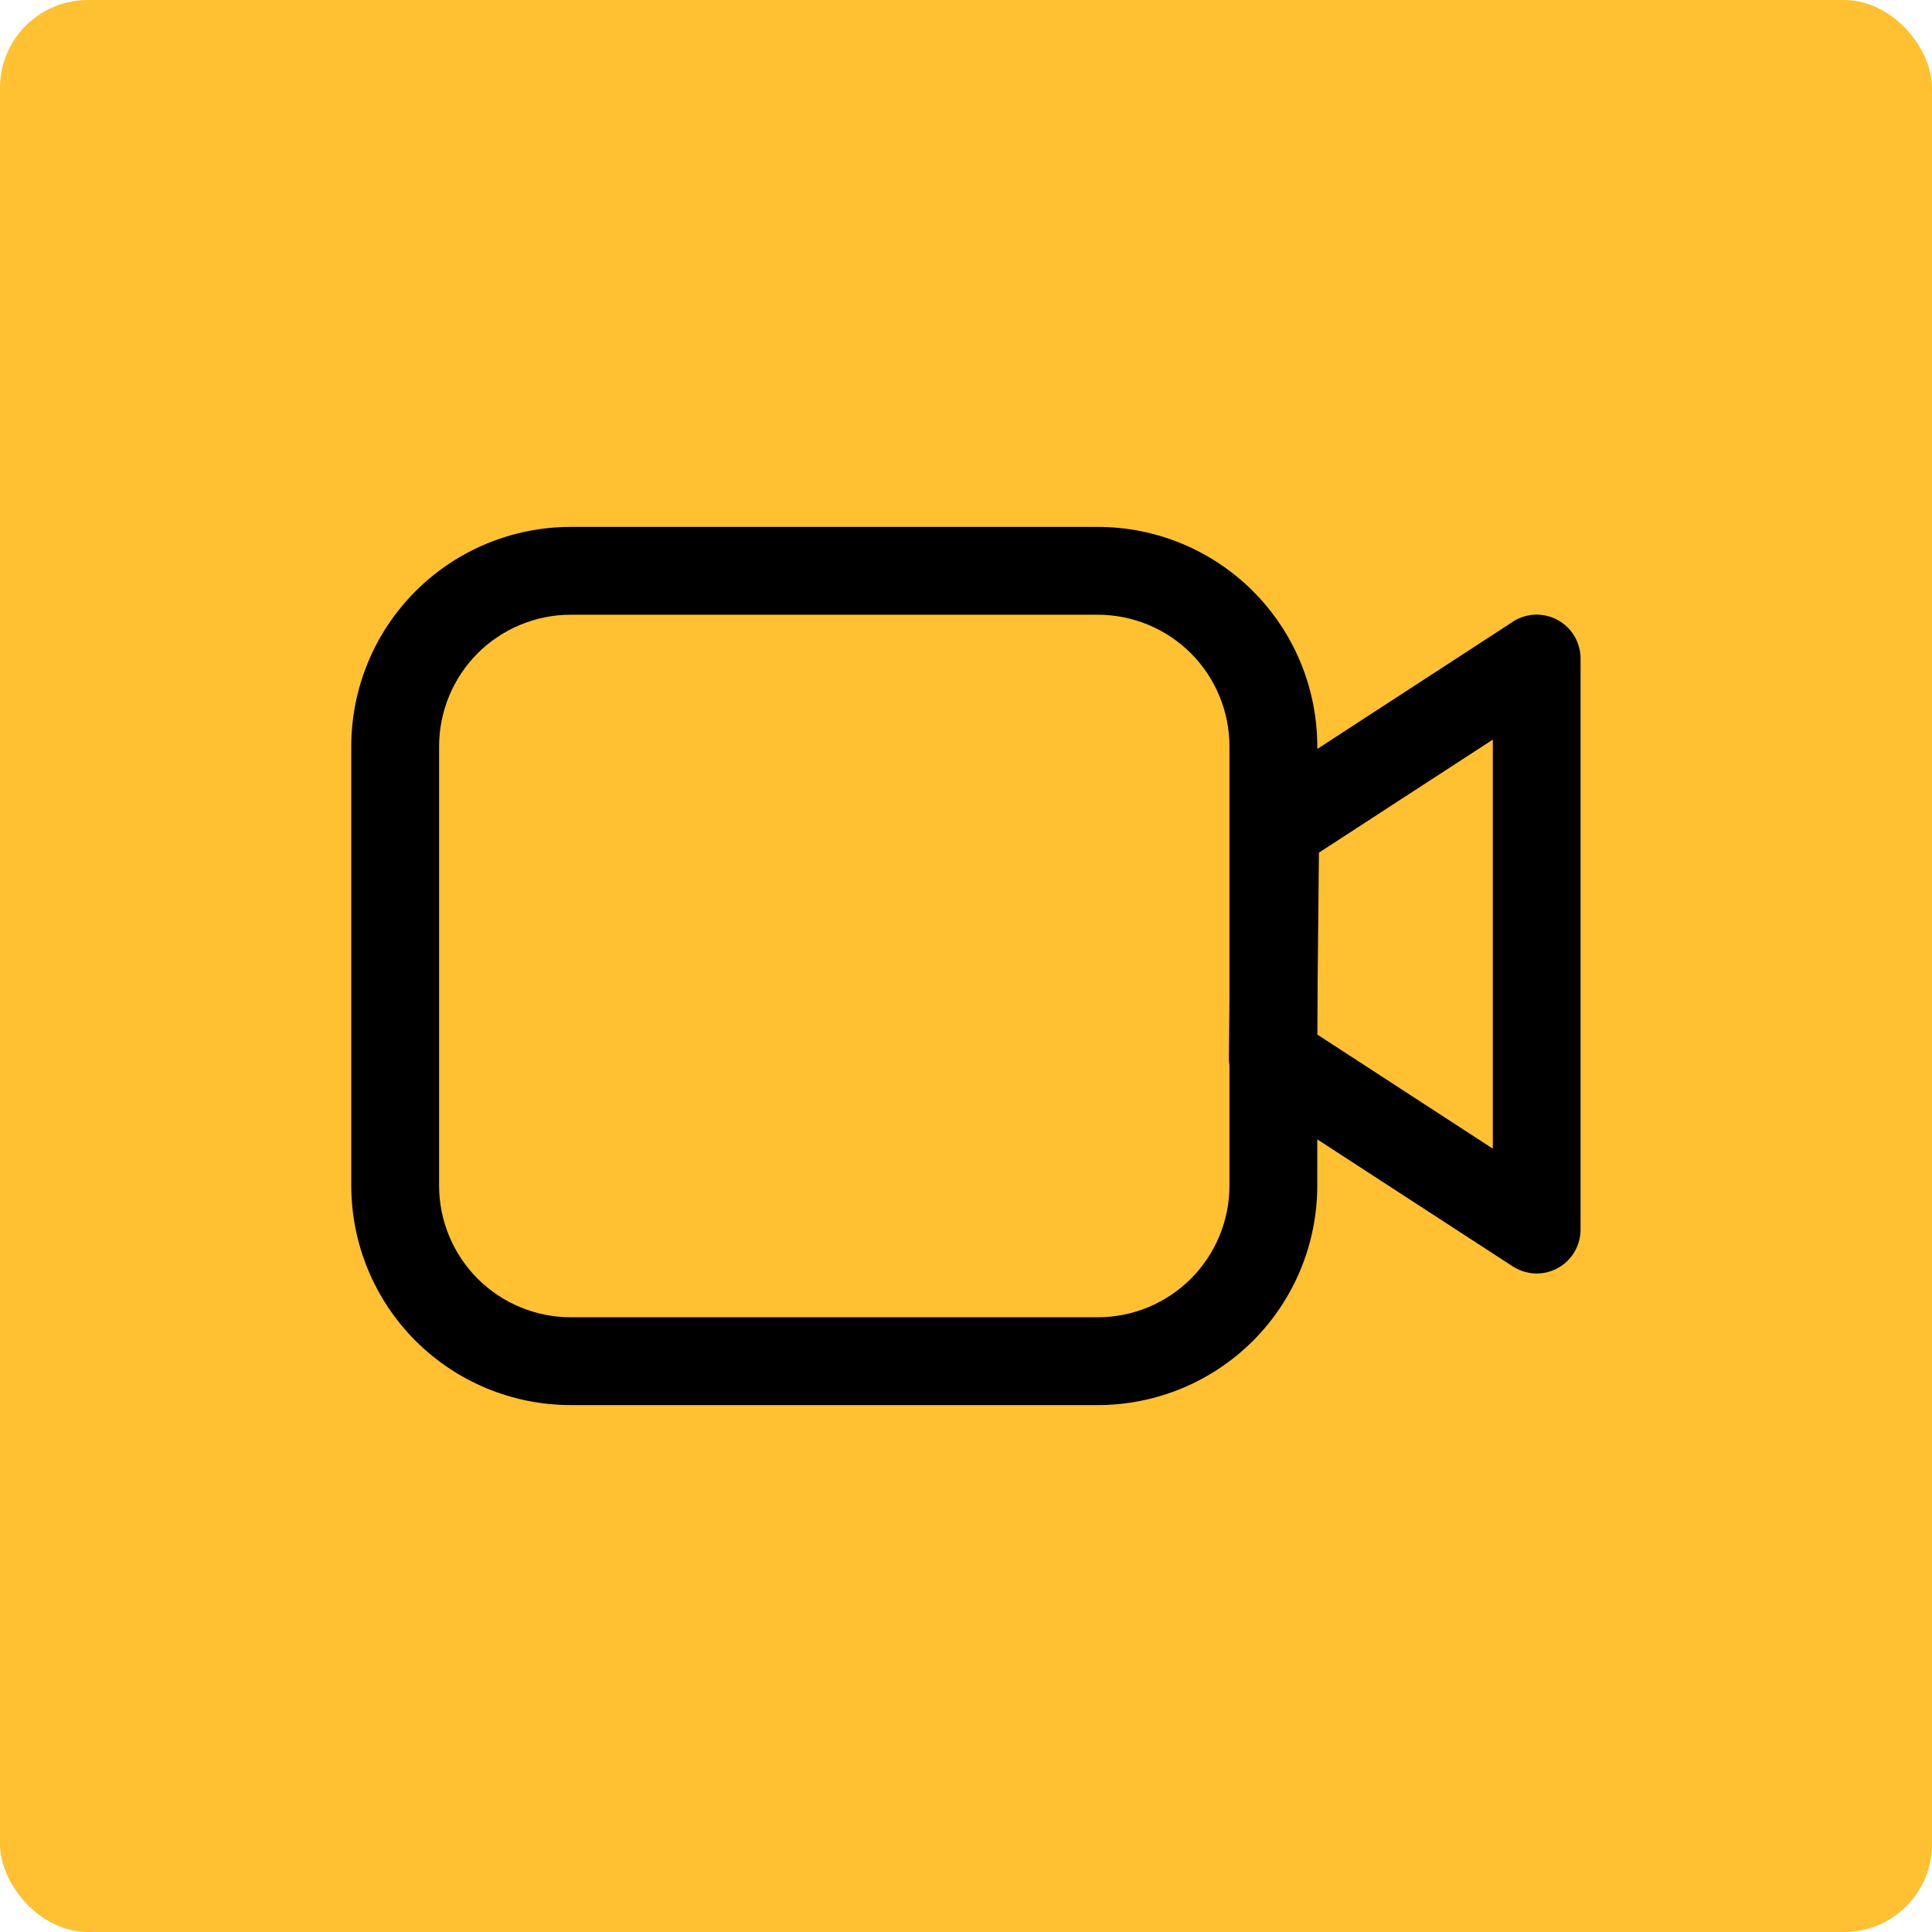
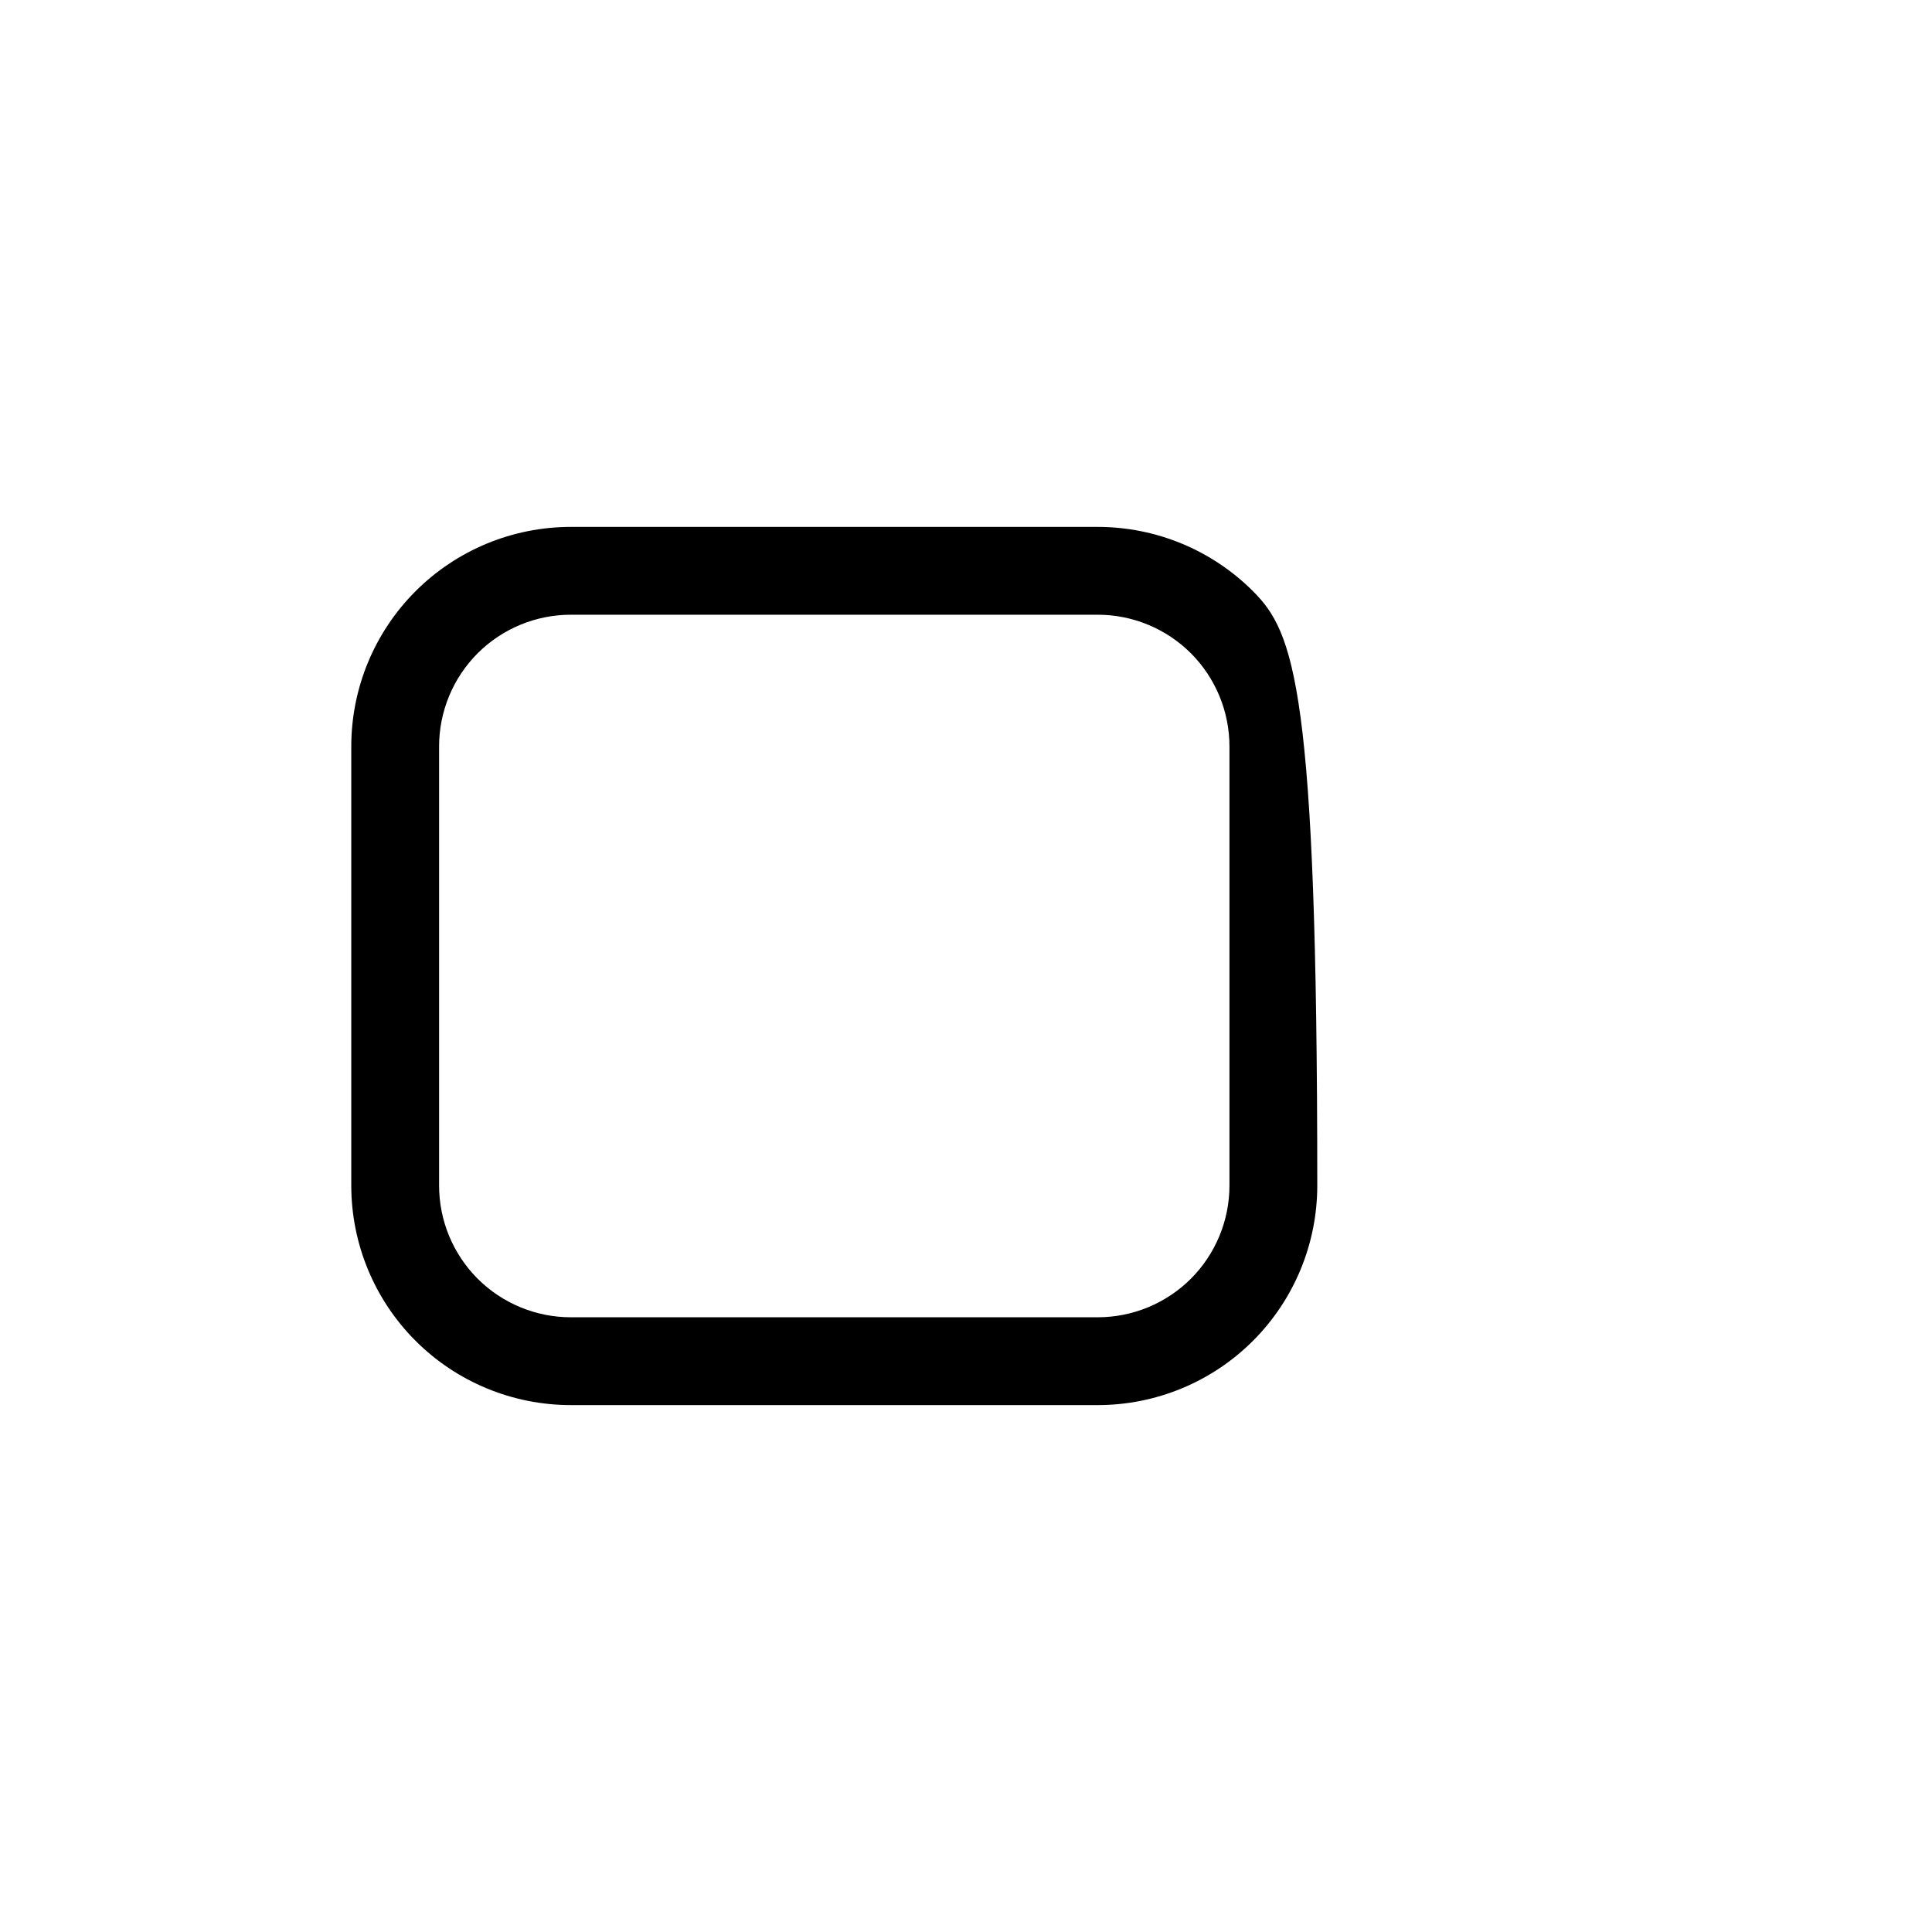
<svg xmlns="http://www.w3.org/2000/svg" width="22" height="22" viewBox="0 0 22 22" fill="none">
-   <rect width="22" height="22" rx="1" fill="#FFC032" />
-   <path fillRule="evenodd" clipRule="evenodd" d="M12.5 6H6.5C5.837 6 5.201 6.263 4.732 6.732C4.263 7.201 4 7.837 4 8.5V13.5C4 14.163 4.263 14.799 4.732 15.268C5.201 15.737 5.837 16 6.5 16H12.5C13.163 16 13.799 15.737 14.268 15.268C14.737 14.799 15 14.163 15 13.5V8.5C15 7.837 14.737 7.201 14.268 6.732C13.799 6.263 13.163 6 12.5 6ZM5 8.5C5 8.102 5.158 7.721 5.439 7.439C5.721 7.158 6.102 7 6.5 7H12.5C12.898 7 13.279 7.158 13.561 7.439C13.842 7.721 14 8.102 14 8.5V13.5C14 13.898 13.842 14.279 13.561 14.561C13.279 14.842 12.898 15 12.5 15H6.5C6.102 15 5.721 14.842 5.439 14.561C5.158 14.279 5 13.898 5 13.5V8.5Z" fill="black" />
-   <path fillRule="evenodd" clipRule="evenodd" d="M17.227 7.08L14.249 9.017C14.18 9.062 14.123 9.123 14.083 9.195C14.043 9.268 14.022 9.349 14.021 9.431L13.994 12.043C13.993 12.127 14.013 12.21 14.053 12.285C14.093 12.359 14.151 12.422 14.221 12.468L17.225 14.42C17.301 14.469 17.388 14.497 17.478 14.501C17.568 14.505 17.657 14.484 17.736 14.441C17.816 14.398 17.882 14.334 17.928 14.257C17.974 14.18 17.998 14.091 17.998 14.001V7.5C17.998 7.41 17.974 7.321 17.928 7.244C17.882 7.166 17.816 7.103 17.737 7.06C17.658 7.017 17.568 6.996 17.478 6.999C17.388 7.003 17.301 7.031 17.225 7.08M16.999 13.08L14.998 11.779L15.019 9.709L16.999 8.422V13.08Z" fill="black" />
+   <path fillRule="evenodd" clipRule="evenodd" d="M12.5 6H6.5C5.837 6 5.201 6.263 4.732 6.732C4.263 7.201 4 7.837 4 8.5V13.5C4 14.163 4.263 14.799 4.732 15.268C5.201 15.737 5.837 16 6.5 16H12.5C13.163 16 13.799 15.737 14.268 15.268C14.737 14.799 15 14.163 15 13.5C15 7.837 14.737 7.201 14.268 6.732C13.799 6.263 13.163 6 12.5 6ZM5 8.5C5 8.102 5.158 7.721 5.439 7.439C5.721 7.158 6.102 7 6.5 7H12.5C12.898 7 13.279 7.158 13.561 7.439C13.842 7.721 14 8.102 14 8.5V13.5C14 13.898 13.842 14.279 13.561 14.561C13.279 14.842 12.898 15 12.5 15H6.5C6.102 15 5.721 14.842 5.439 14.561C5.158 14.279 5 13.898 5 13.5V8.5Z" fill="black" />
</svg>